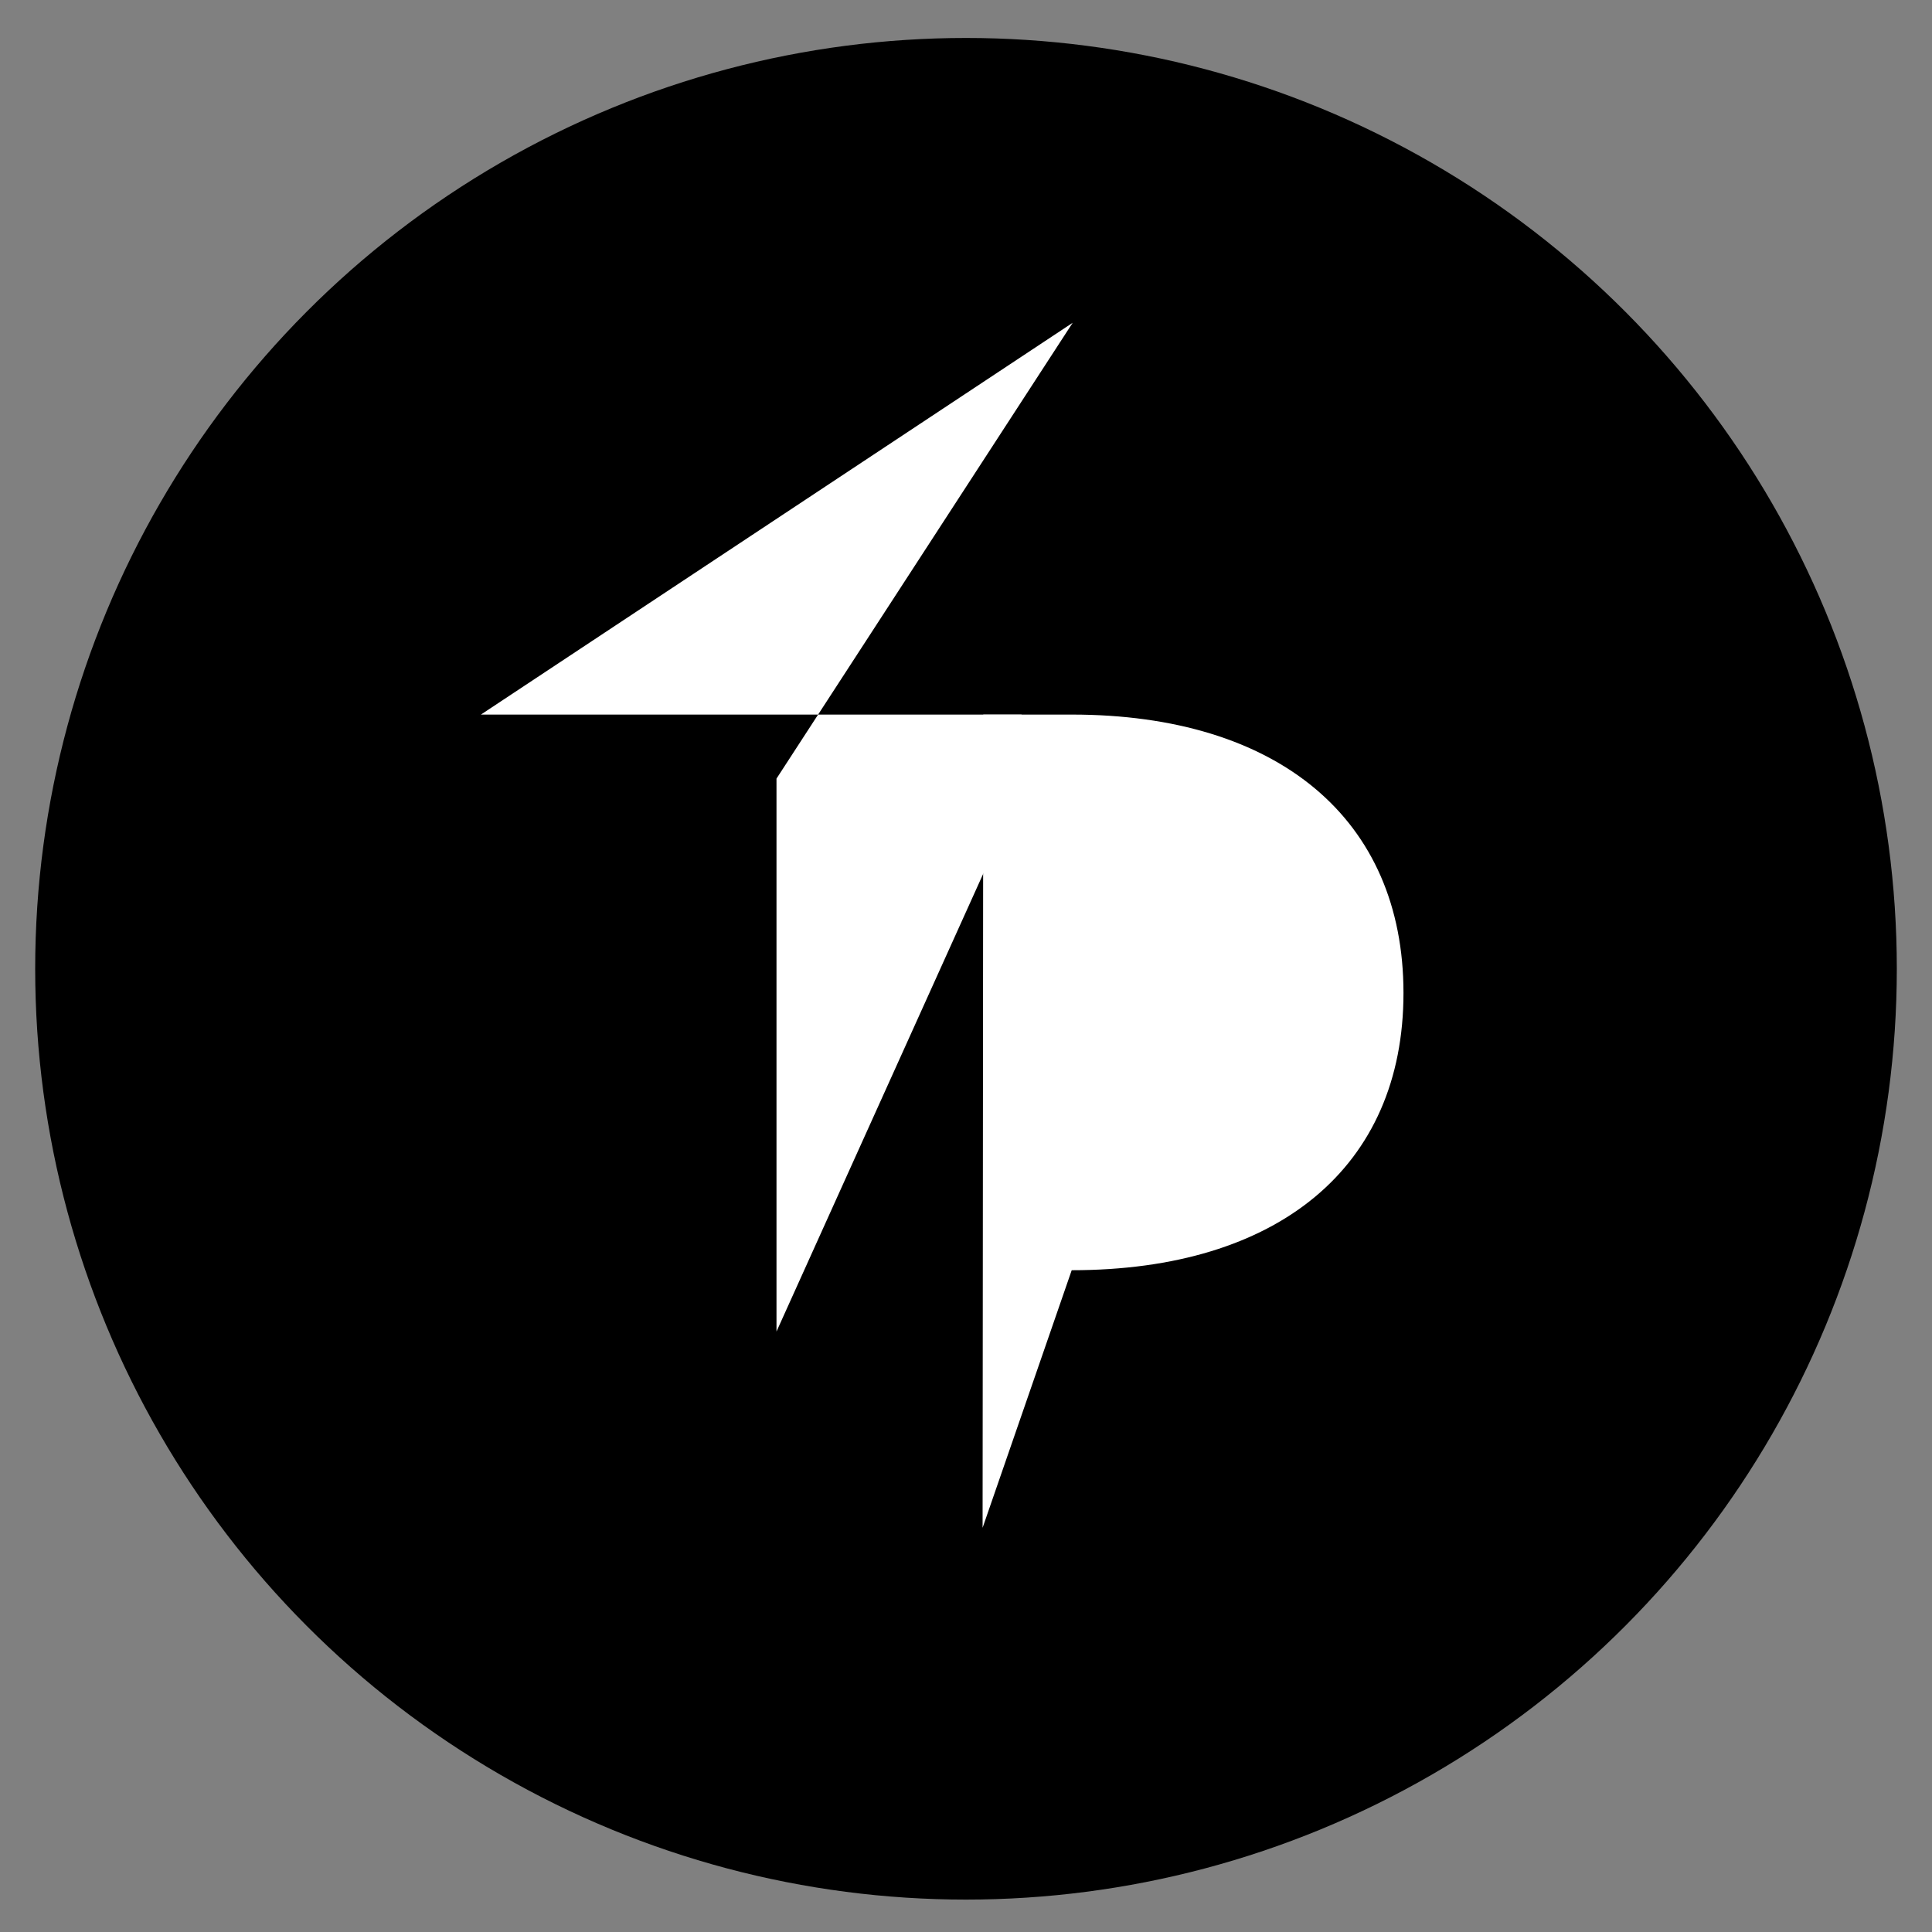
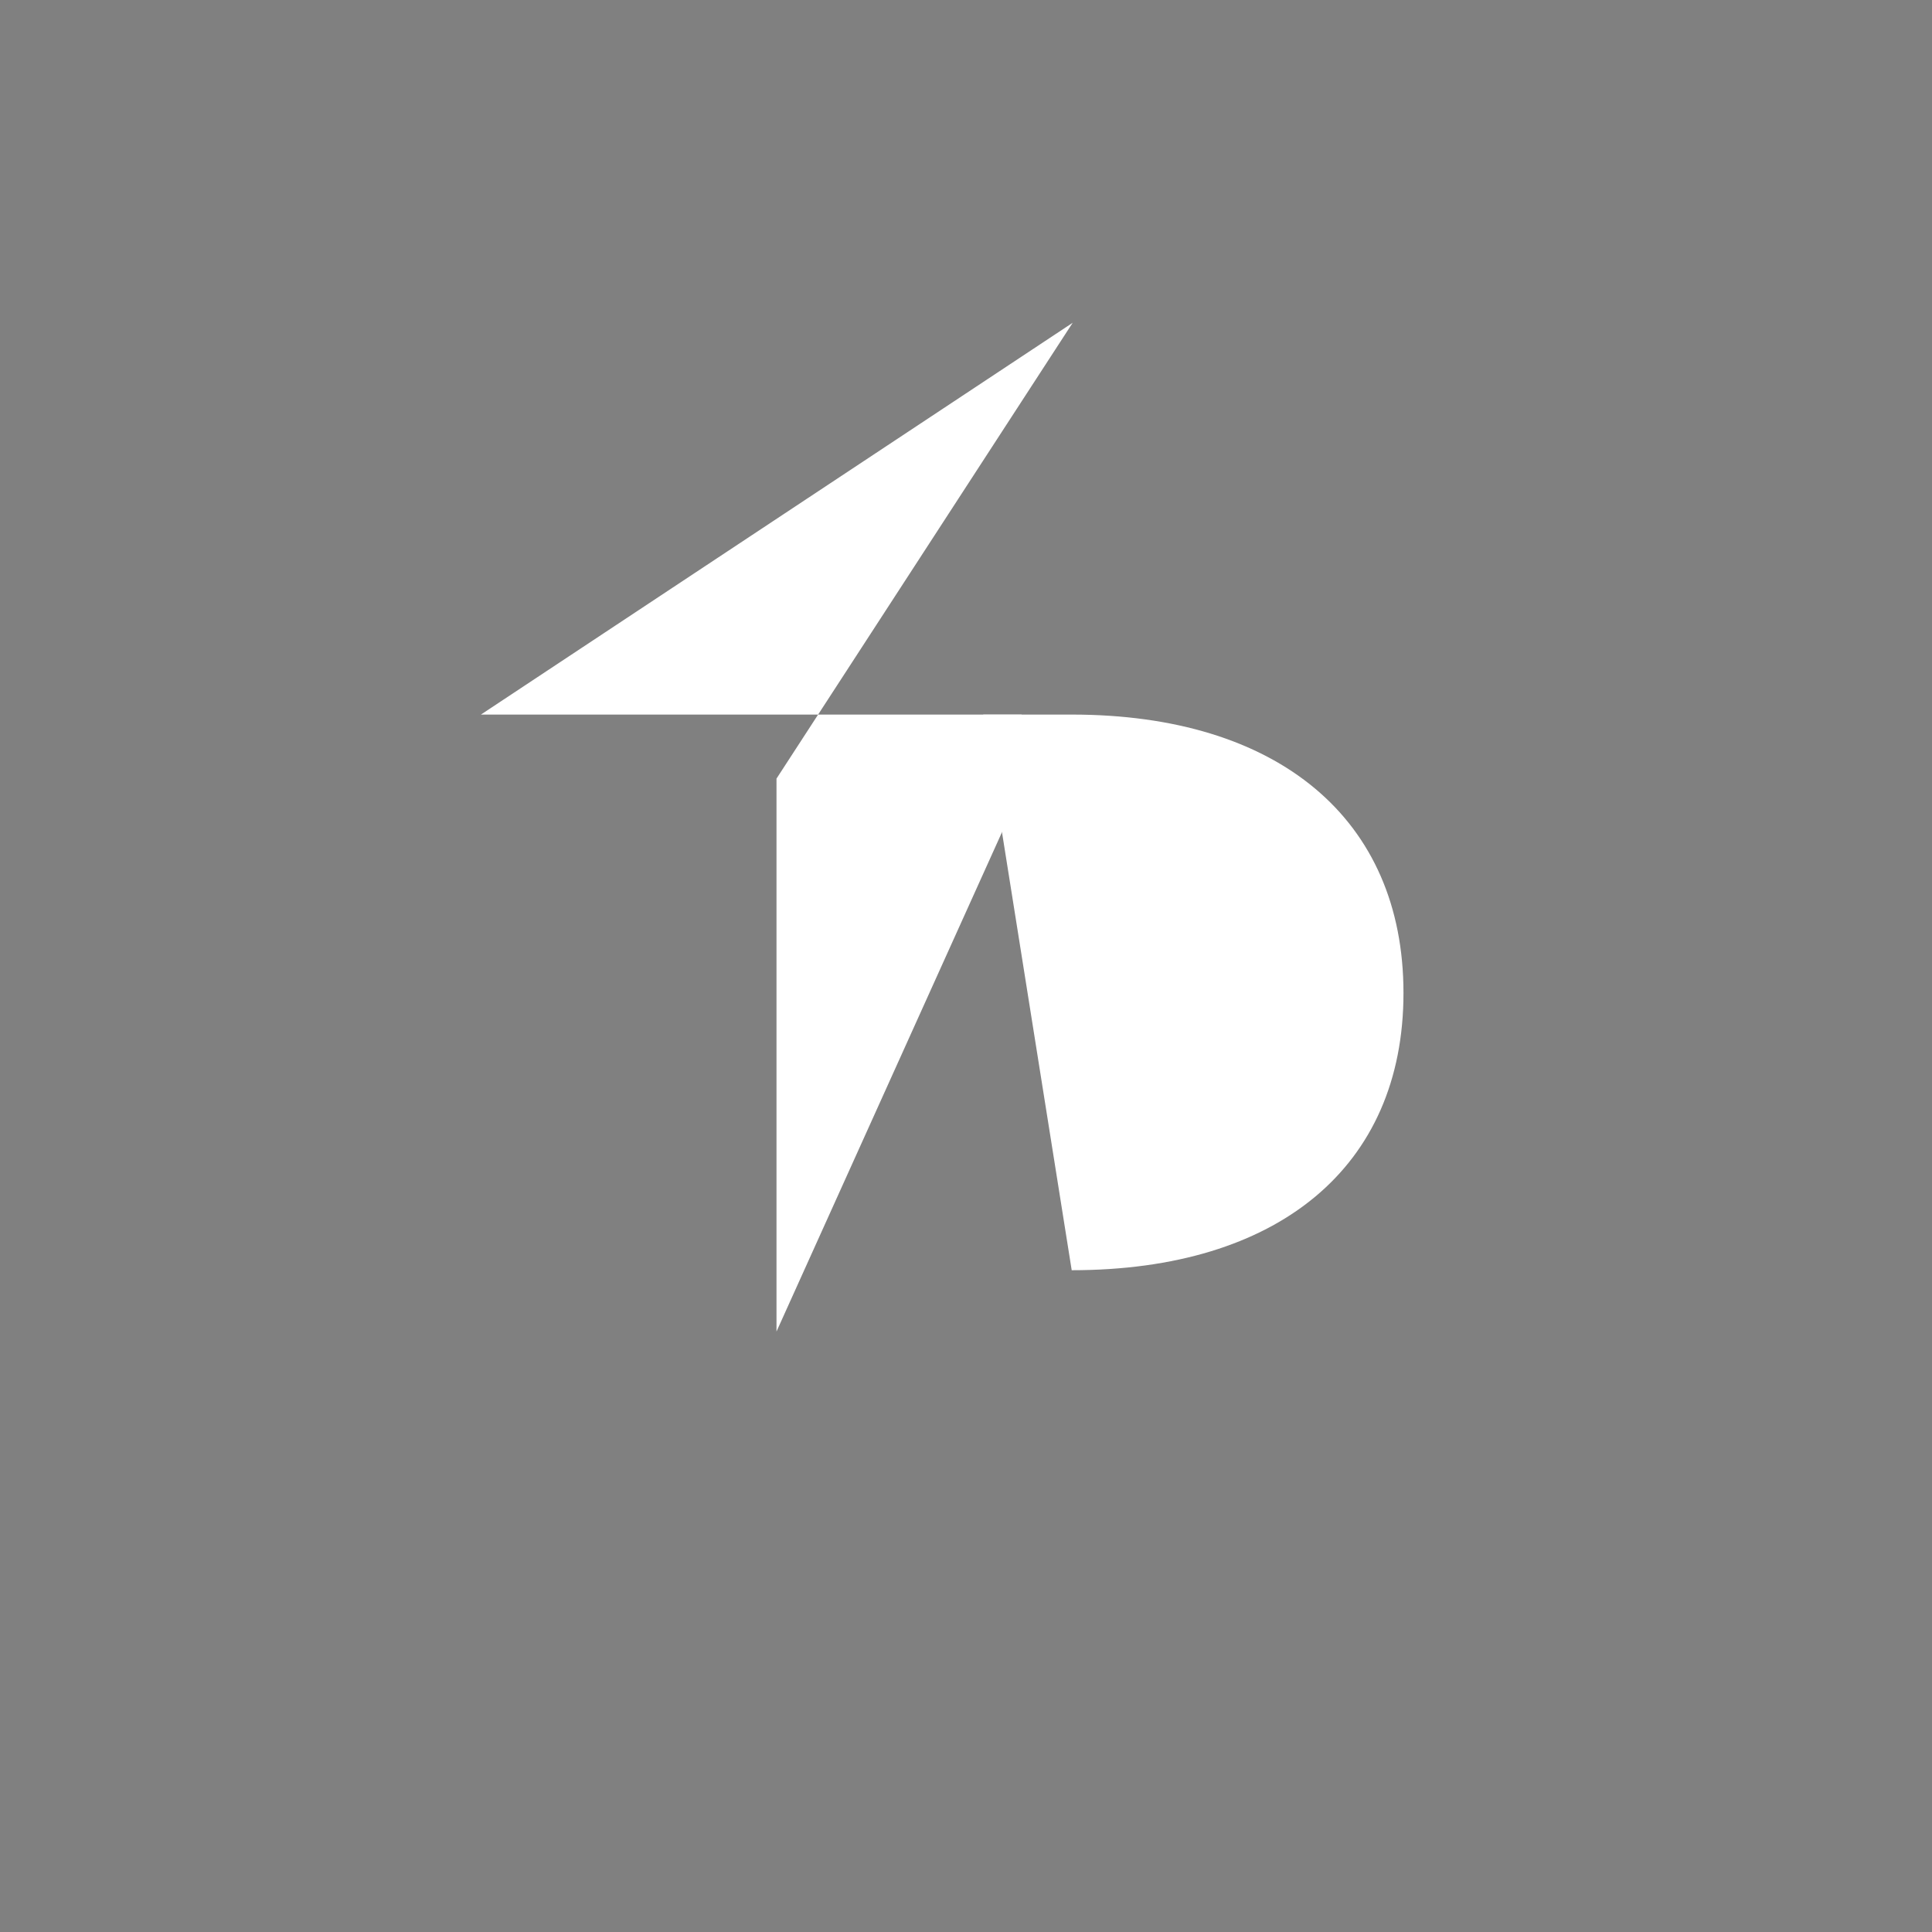
<svg xmlns="http://www.w3.org/2000/svg" viewBox="0 0 800 800">
  <rect x="0" y="0" width="800" height="800" fill="#808080" stroke="none" />
  <g>
    <g id="Layer_2">
-       <circle cx="400" cy="401.15" r="385.43" />
-     </g>
+       </g>
    <g id="Layer_1">
-       <path d="M407.15,295.89h36.62c85.5,0,137.38,43.23,137.38,115.28s-51.88,114.8-137.38,114.8l-36.9,106.66" fill="#fff" />
+       <path d="M407.15,295.89h36.62c85.5,0,137.38,43.23,137.38,115.28s-51.88,114.8-137.38,114.8" fill="#fff" />
      <path d="M321.53,551.36v-228.95l122.65-188.76-245.04,162.24h223.87v30.74l-101.48,224.73Z" fill="#fff" />
    </g>
  </g>
</svg>